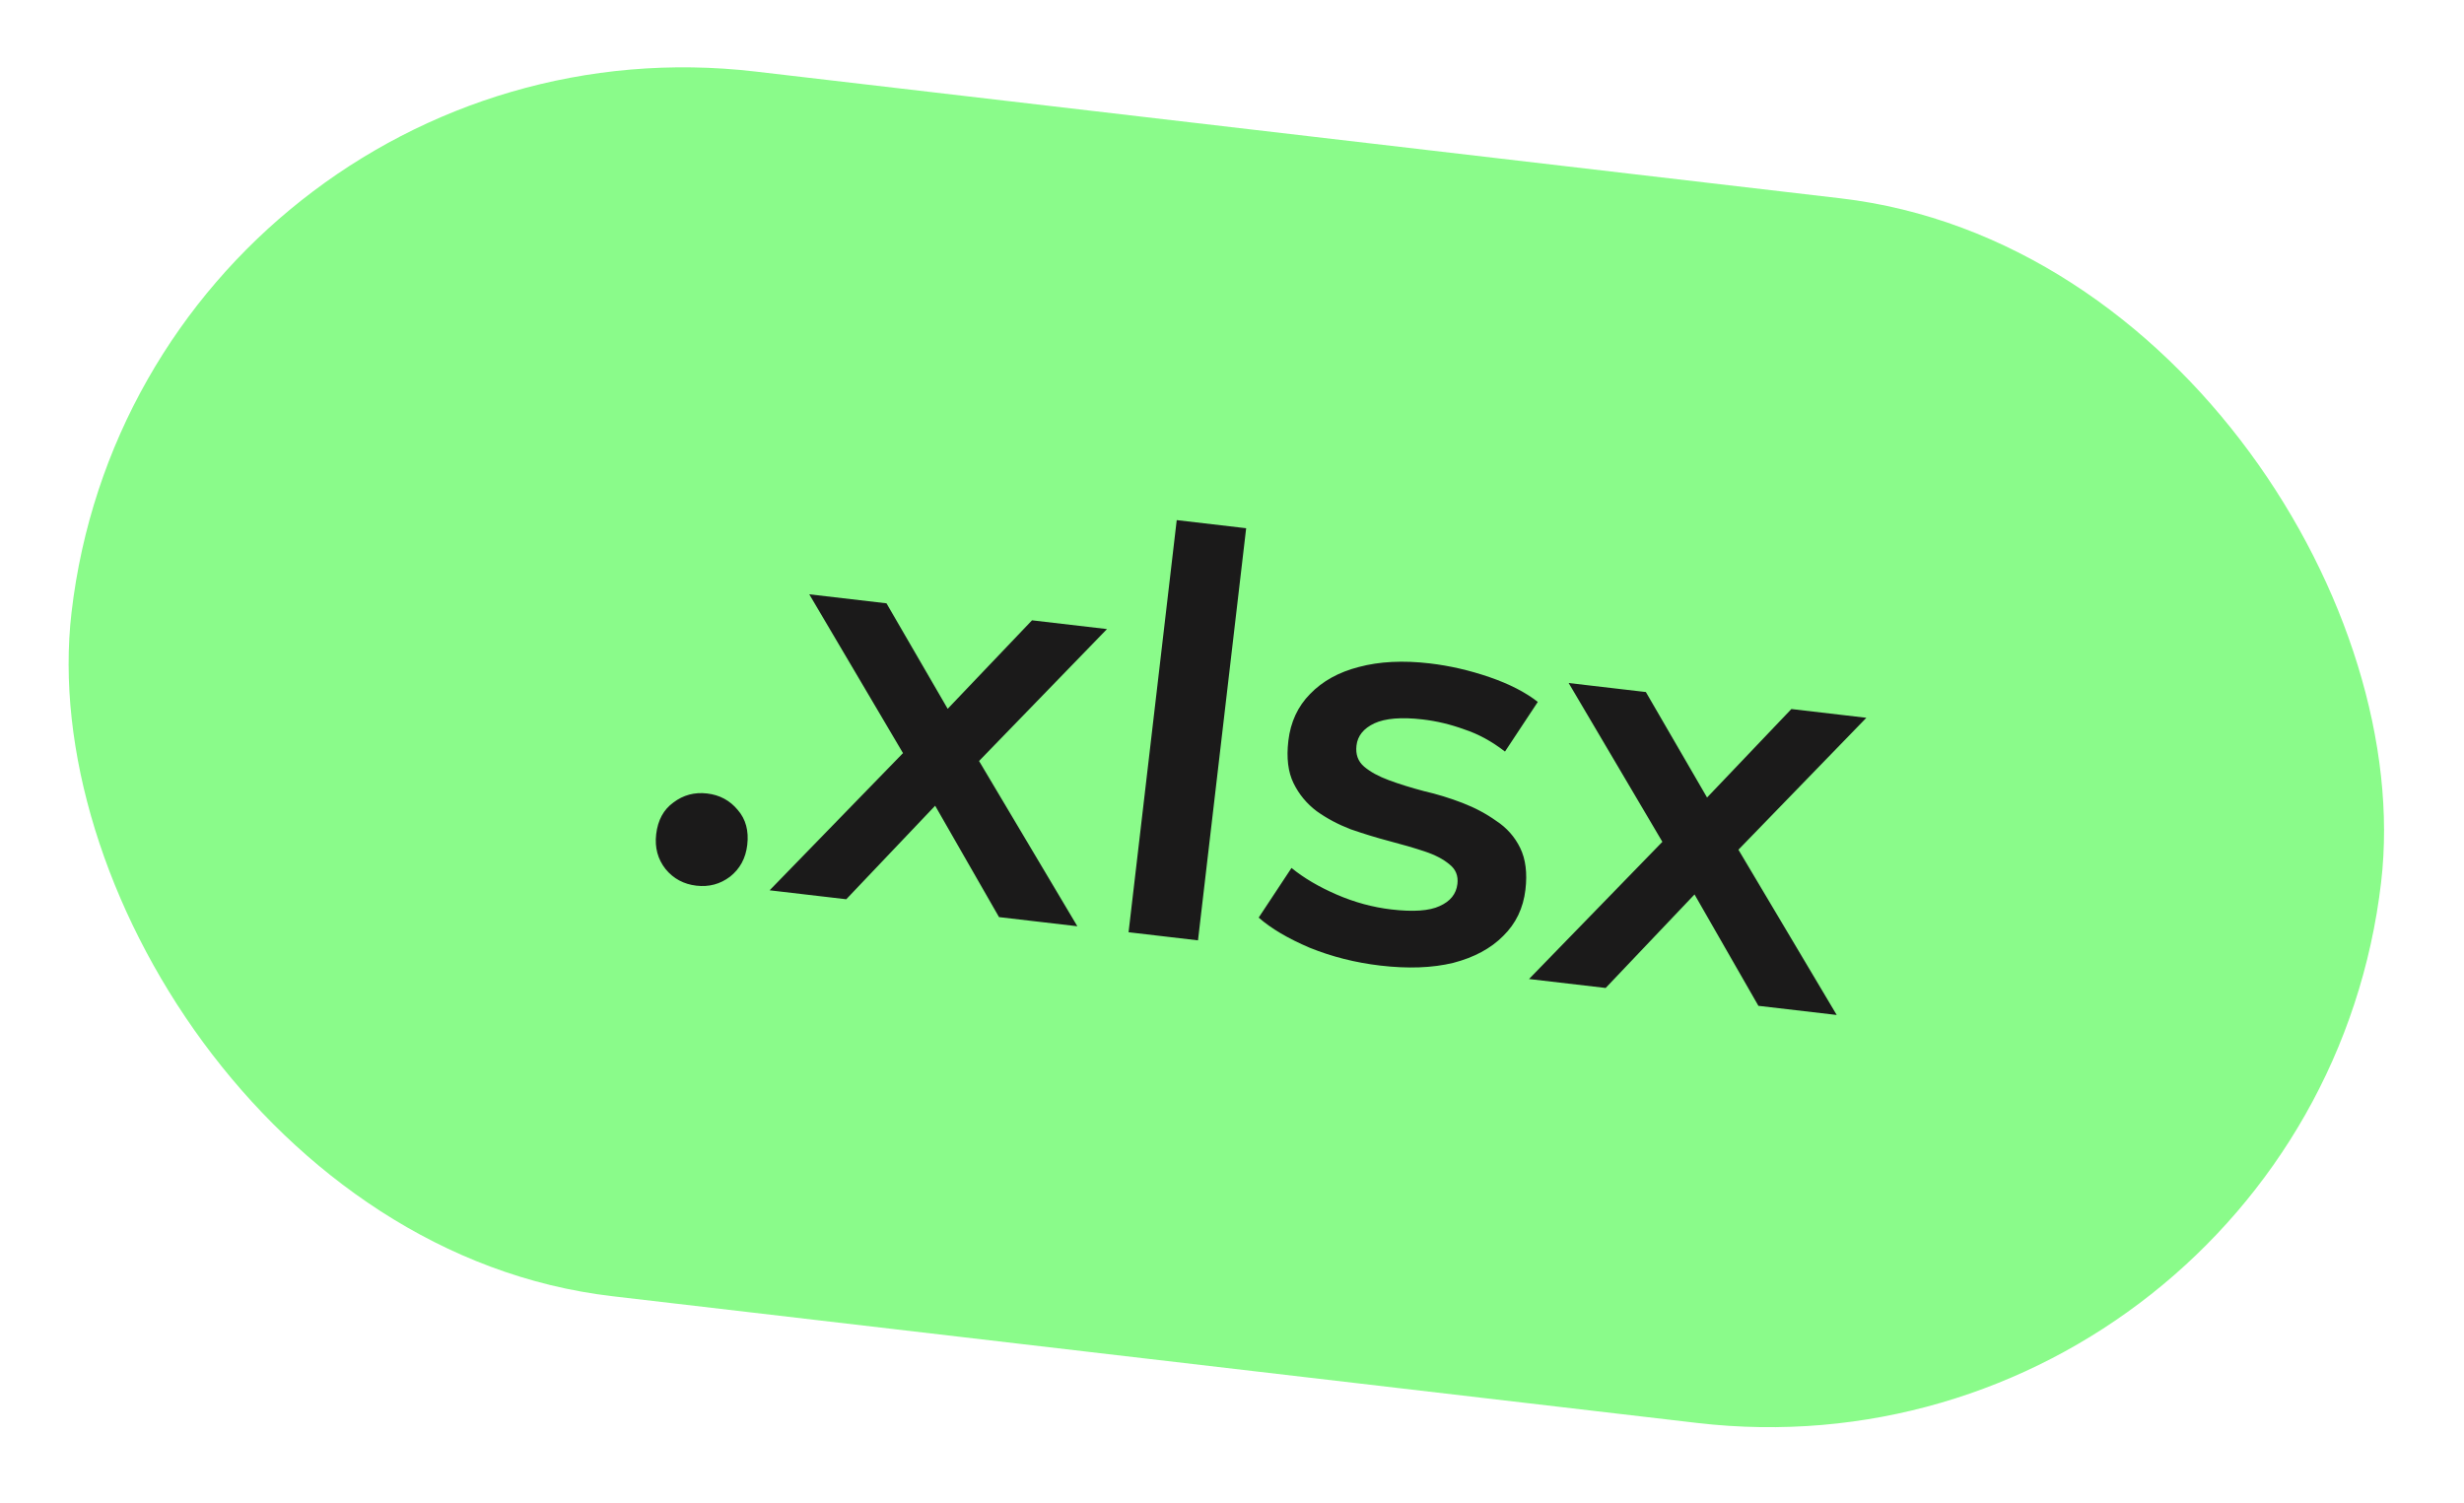
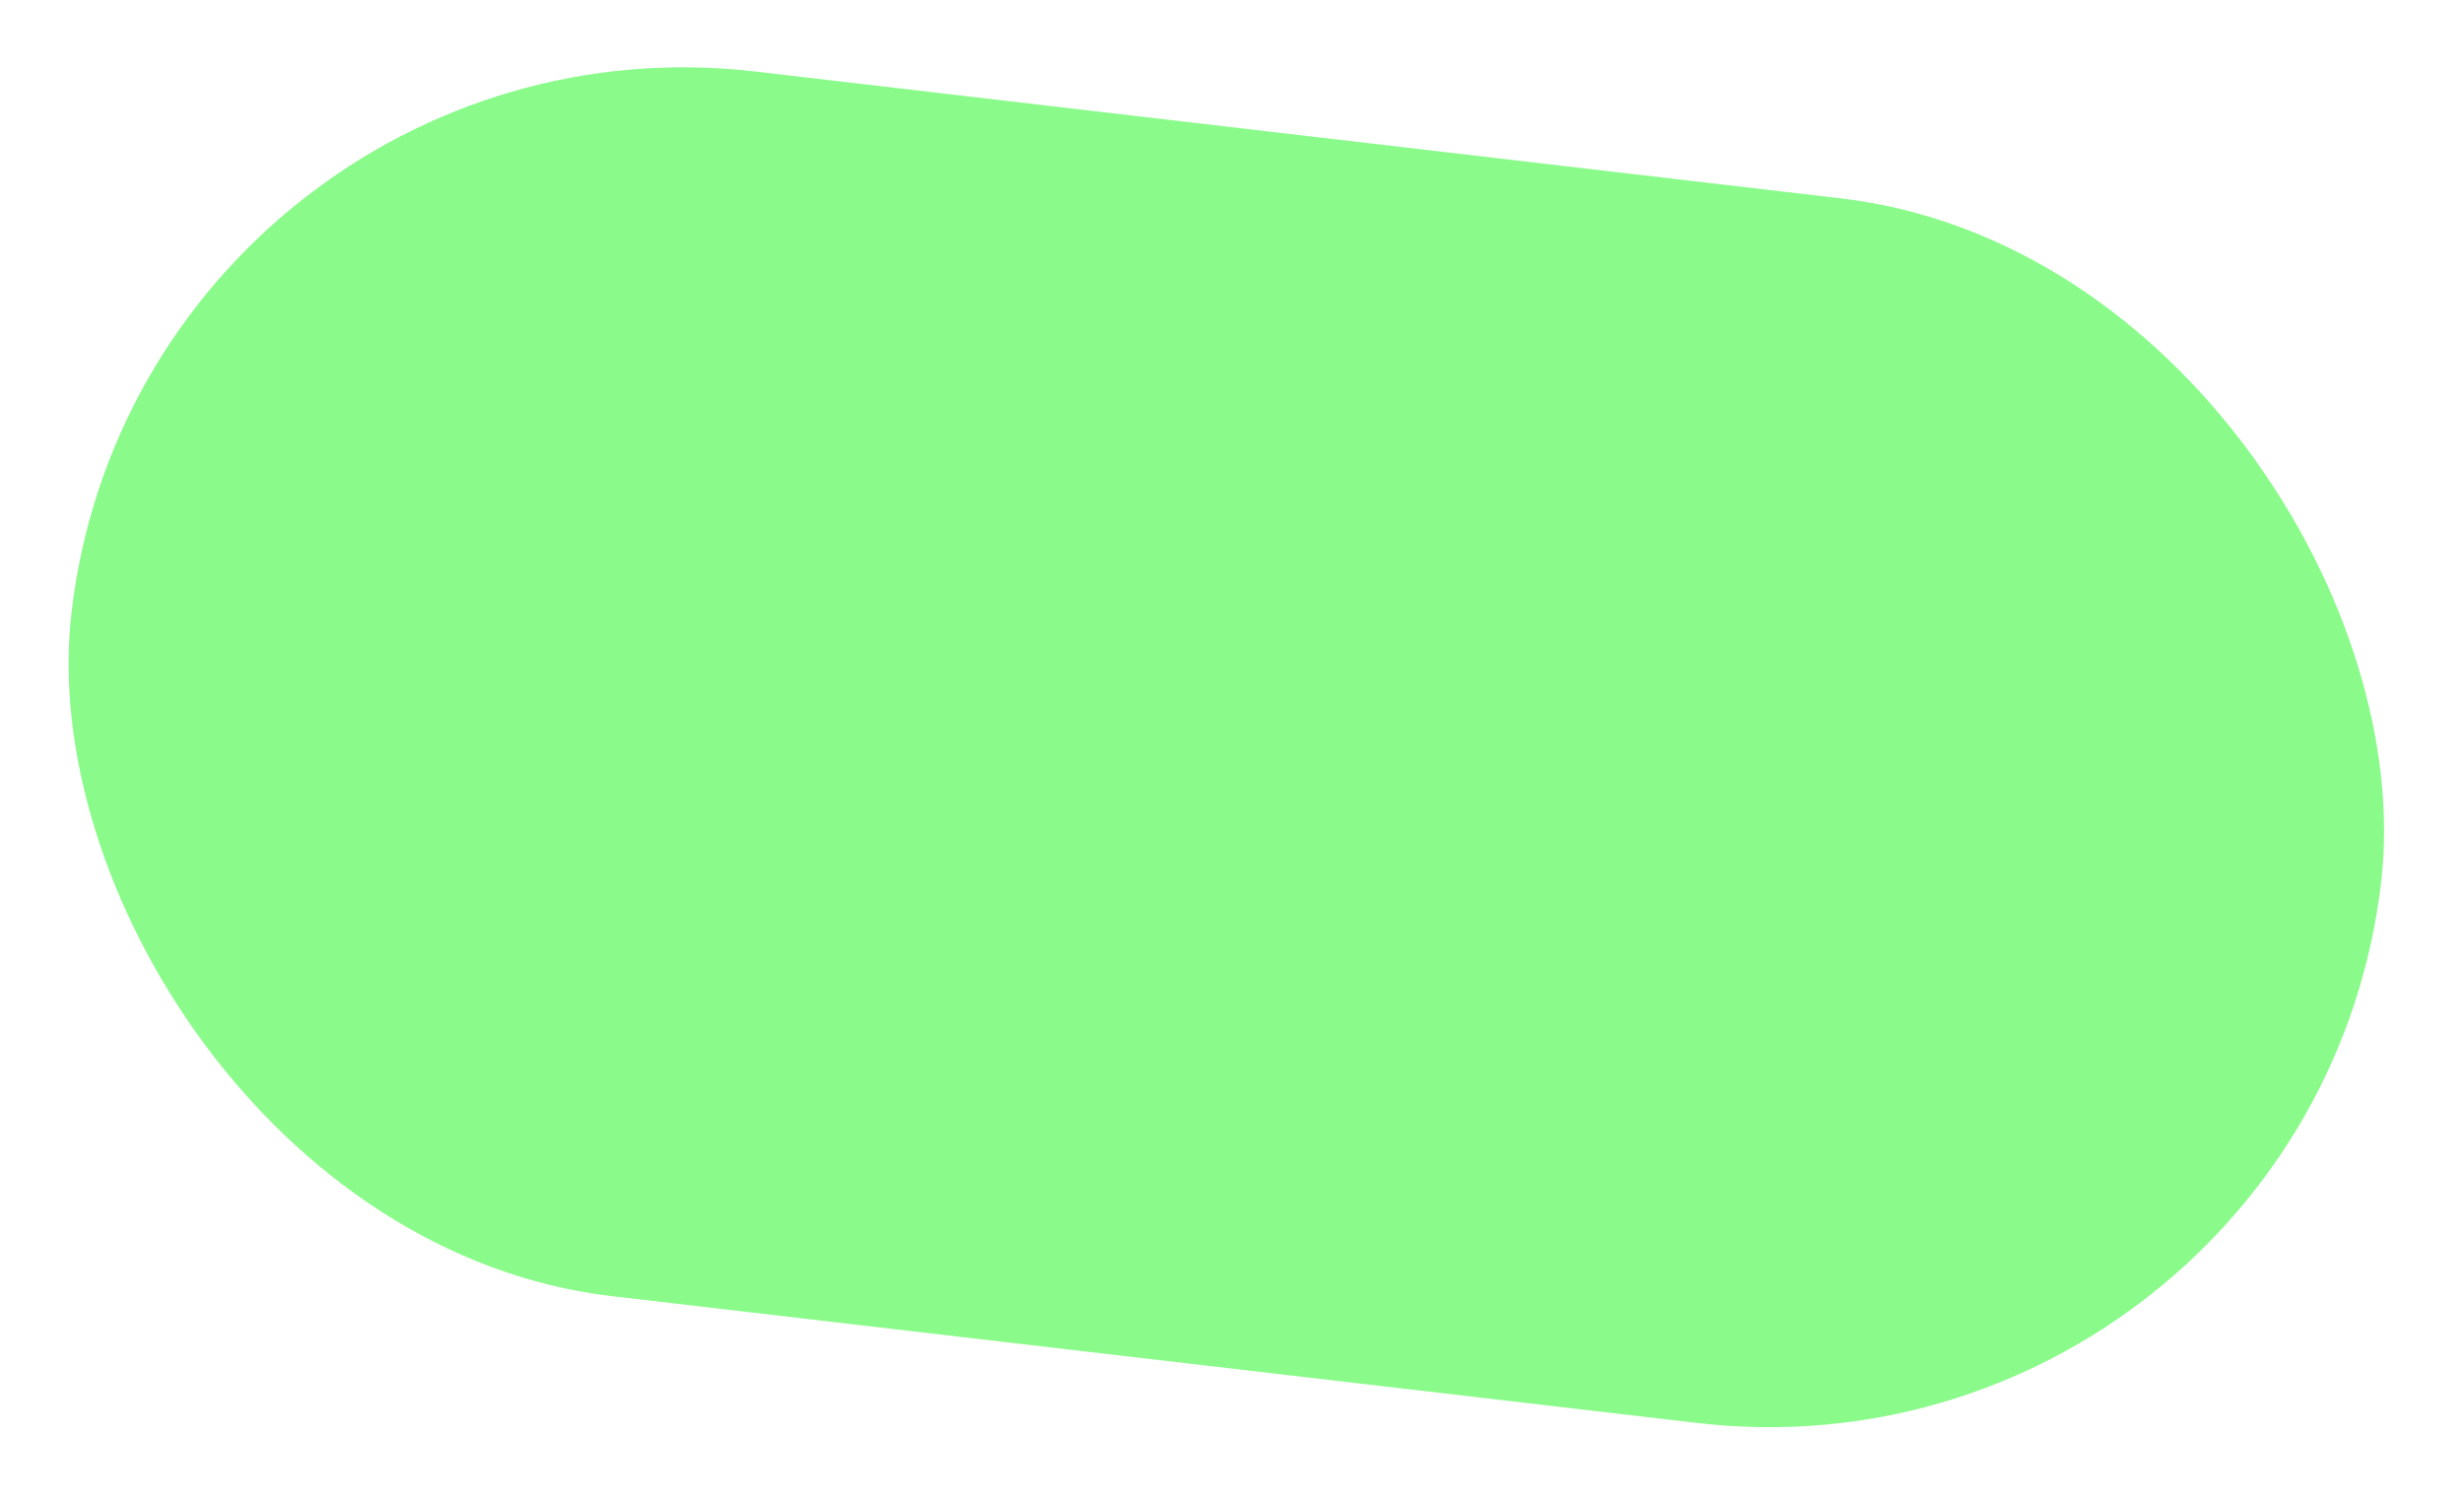
<svg xmlns="http://www.w3.org/2000/svg" width="141" height="86" viewBox="0 0 141 86" fill="none">
  <rect x="8.188" width="133.063" height="70.559" rx="35.279" transform="rotate(6.664 8.188 0)" fill="#8AFB8A" />
-   <path d="M39.847 50.683C39.127 50.599 38.541 50.284 38.089 49.737C37.64 49.169 37.46 48.504 37.549 47.741C37.643 46.936 37.971 46.33 38.535 45.923C39.1 45.495 39.743 45.323 40.463 45.407C41.184 45.491 41.77 45.807 42.221 46.354C42.676 46.879 42.856 47.545 42.761 48.35C42.672 49.113 42.344 49.719 41.776 50.168C41.21 50.596 40.567 50.768 39.847 50.683ZM44.041 50.948L52.647 42.095L52.334 44.217L46.31 34.009L50.728 34.525L54.938 41.782L53.254 41.586L59.056 35.498L63.346 35.999L55.068 44.536L55.348 42.41L61.65 53.005L57.168 52.482L52.752 44.781L54.379 45.197L48.427 51.46L44.041 50.948ZM64.581 53.348L67.337 29.764L71.31 30.228L68.554 53.812L64.581 53.348ZM78.987 55.256C77.568 55.09 76.222 54.751 74.95 54.237C73.702 53.705 72.728 53.129 72.027 52.51L73.905 49.669C74.611 50.245 75.475 50.754 76.498 51.196C77.52 51.638 78.561 51.92 79.62 52.044C80.871 52.19 81.791 52.126 82.381 51.851C82.993 51.579 83.332 51.157 83.399 50.585C83.454 50.119 83.304 49.747 82.95 49.469C82.598 49.17 82.122 48.921 81.523 48.722C80.923 48.523 80.248 48.327 79.498 48.131C78.768 47.939 78.032 47.713 77.289 47.455C76.57 47.177 75.923 46.833 75.348 46.422C74.775 45.99 74.333 45.455 74.021 44.818C73.709 44.18 73.61 43.373 73.724 42.399C73.85 41.318 74.266 40.422 74.972 39.709C75.681 38.976 76.611 38.462 77.762 38.167C78.937 37.853 80.288 37.785 81.813 37.963C82.957 38.097 84.097 38.359 85.233 38.749C86.369 39.14 87.291 39.613 87.999 40.168L86.121 43.009C85.373 42.428 84.595 42.004 83.788 41.738C83.006 41.453 82.212 41.264 81.406 41.17C80.198 41.029 79.277 41.104 78.642 41.395C78.027 41.688 77.688 42.11 77.624 42.661C77.564 43.169 77.71 43.573 78.062 43.872C78.414 44.171 78.888 44.43 79.485 44.65C80.083 44.871 80.746 45.077 81.475 45.27C82.228 45.443 82.964 45.669 83.683 45.946C84.403 46.224 85.05 46.568 85.625 46.979C86.223 47.371 86.679 47.886 86.991 48.524C87.303 49.161 87.403 49.957 87.292 50.911C87.168 51.97 86.742 52.855 86.015 53.565C85.309 54.277 84.358 54.788 83.162 55.1C81.968 55.39 80.576 55.442 78.987 55.256ZM87.496 56.025L96.102 47.172L95.789 49.294L89.765 39.086L94.183 39.602L98.393 46.859L96.709 46.663L102.51 40.575L106.801 41.076L98.522 49.613L98.803 47.487L105.104 58.082L100.623 57.559L96.207 49.858L97.833 50.274L91.882 56.537L87.496 56.025Z" fill="#1B1A1A" />
</svg>